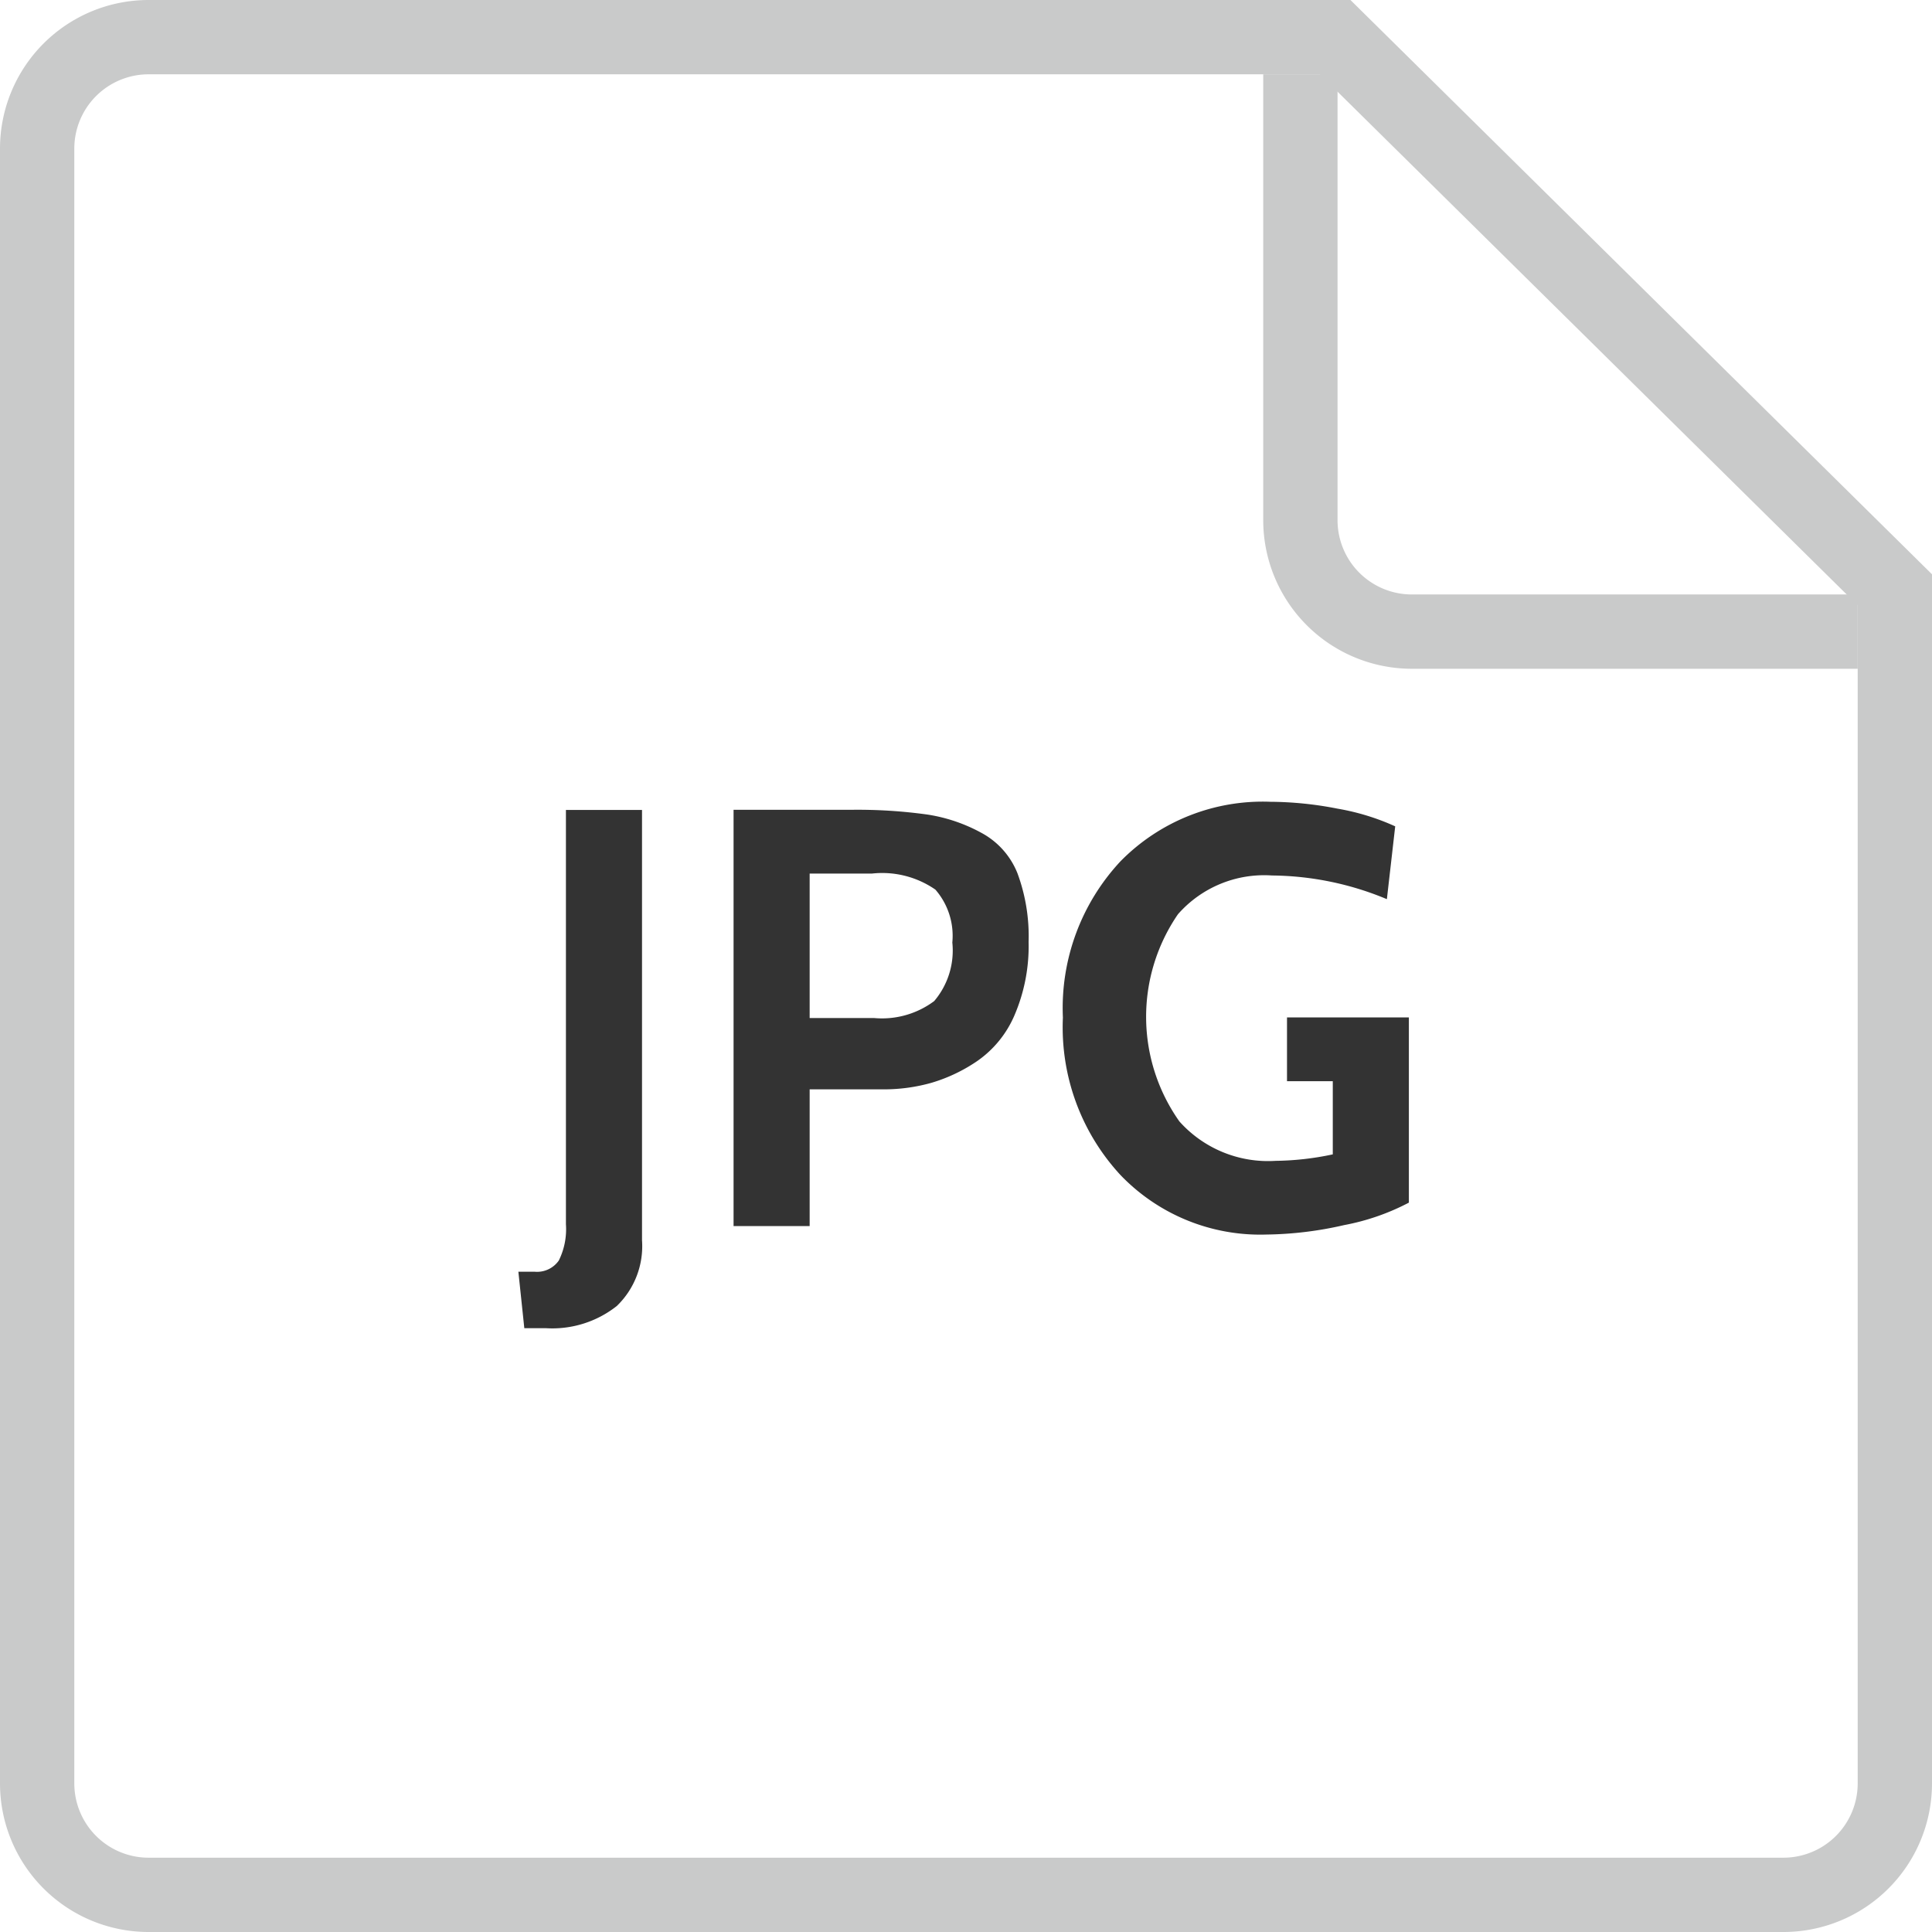
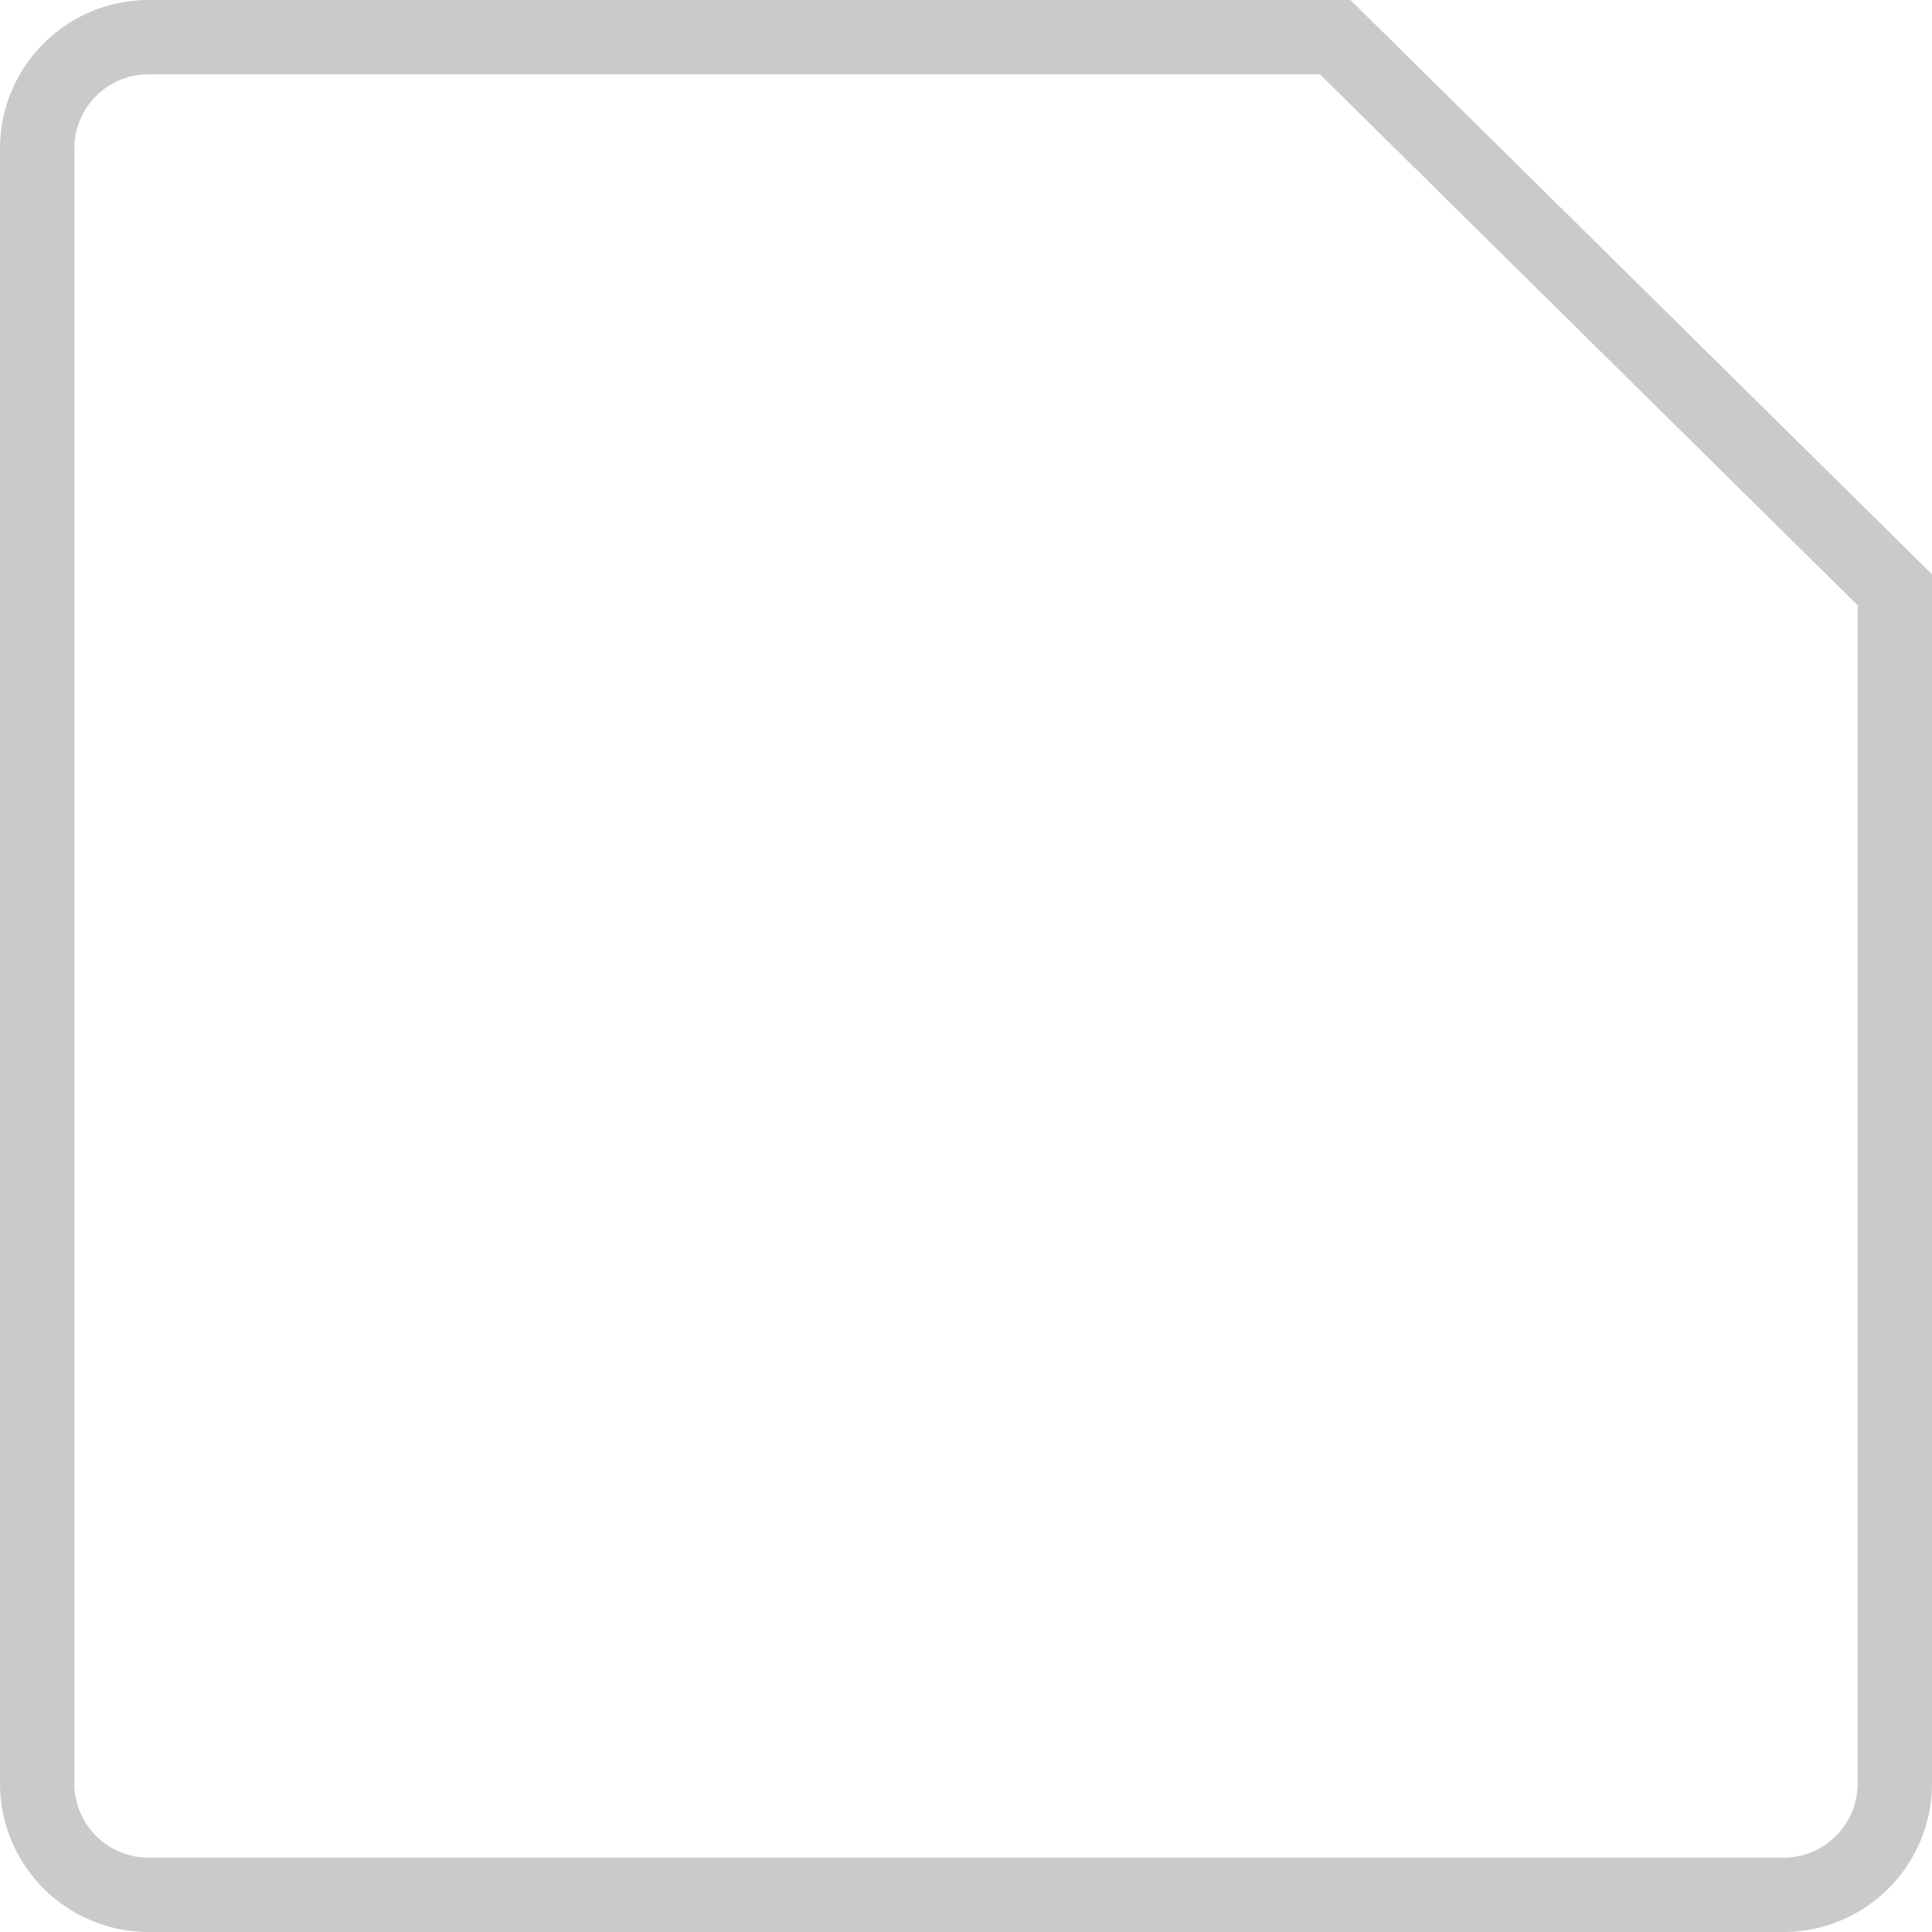
<svg xmlns="http://www.w3.org/2000/svg" id="icn_data_type_jpg" width="52" height="52" viewBox="0 0 52 52">
  <defs>
    <style>
      .cls-1 {
        fill: none;
        stroke: #c9caca;
        stroke-width: 2px;
      }

      .cls-1, .cls-2 {
        fill-rule: evenodd;
      }

      .cls-2 {
        fill: #333;
      }
    </style>
  </defs>
  <path id="角丸長方形_1" data-name="角丸長方形 1" class="cls-1" d="M173,774h31.937l7.991,7.891L220,788.875V821a3,3,0,0,1-3,3H173a3,3,0,0,1-3-3V777A3,3,0,0,1,173,774Z" transform="translate(-169 -773)" />
-   <path id="角丸長方形_1-2" data-name="角丸長方形 1" class="cls-1" d="M219,790H207a3,3,0,0,1-3-3V775" transform="translate(-169 -773)" />
-   <path id="JPG" class="cls-2" d="M185.6,808.152a2.234,2.234,0,0,0,.68-1.768V794.8h-2.048v11.15a1.9,1.9,0,0,1-.192.978,0.714,0.714,0,0,1-.656.3h-0.432l0.16,1.52h0.576A2.8,2.8,0,0,0,185.6,808.152Zm8.47-6.008a4.385,4.385,0,0,0,1.241-.592,2.875,2.875,0,0,0,1-1.24,4.717,4.717,0,0,0,.374-1.96,4.882,4.882,0,0,0-.3-1.848,2.127,2.127,0,0,0-.956-1.08,4.419,4.419,0,0,0-1.466-.5,13.63,13.63,0,0,0-2.064-.128h-3.155V806h2.048v-3.68h1.989A4.714,4.714,0,0,0,194.07,802.144Zm0.106-5.2a1.894,1.894,0,0,1,.456,1.424,2.1,2.1,0,0,1-.488,1.576,2.347,2.347,0,0,1-1.624.456h-1.728v-3.888h1.68A2.512,2.512,0,0,1,194.176,796.944Zm11,9.03a6.206,6.206,0,0,0,1.744-.605v-4.985h-3.28V802.1h1.232v1.97a7.718,7.718,0,0,1-1.536.174,3.2,3.2,0,0,1-2.592-1.06,4.875,4.875,0,0,1-.04-5.576,3.087,3.087,0,0,1,2.536-1.044,8.181,8.181,0,0,1,3.088.637l0.224-1.96a6.338,6.338,0,0,0-1.552-.476,9.606,9.606,0,0,0-1.808-.185,5.364,5.364,0,0,0-4.032,1.6,5.786,5.786,0,0,0-1.552,4.208,5.852,5.852,0,0,0,1.544,4.232,5.209,5.209,0,0,0,3.928,1.608A9.786,9.786,0,0,0,205.176,805.974Z" transform="translate(-169 -773)" />
</svg>